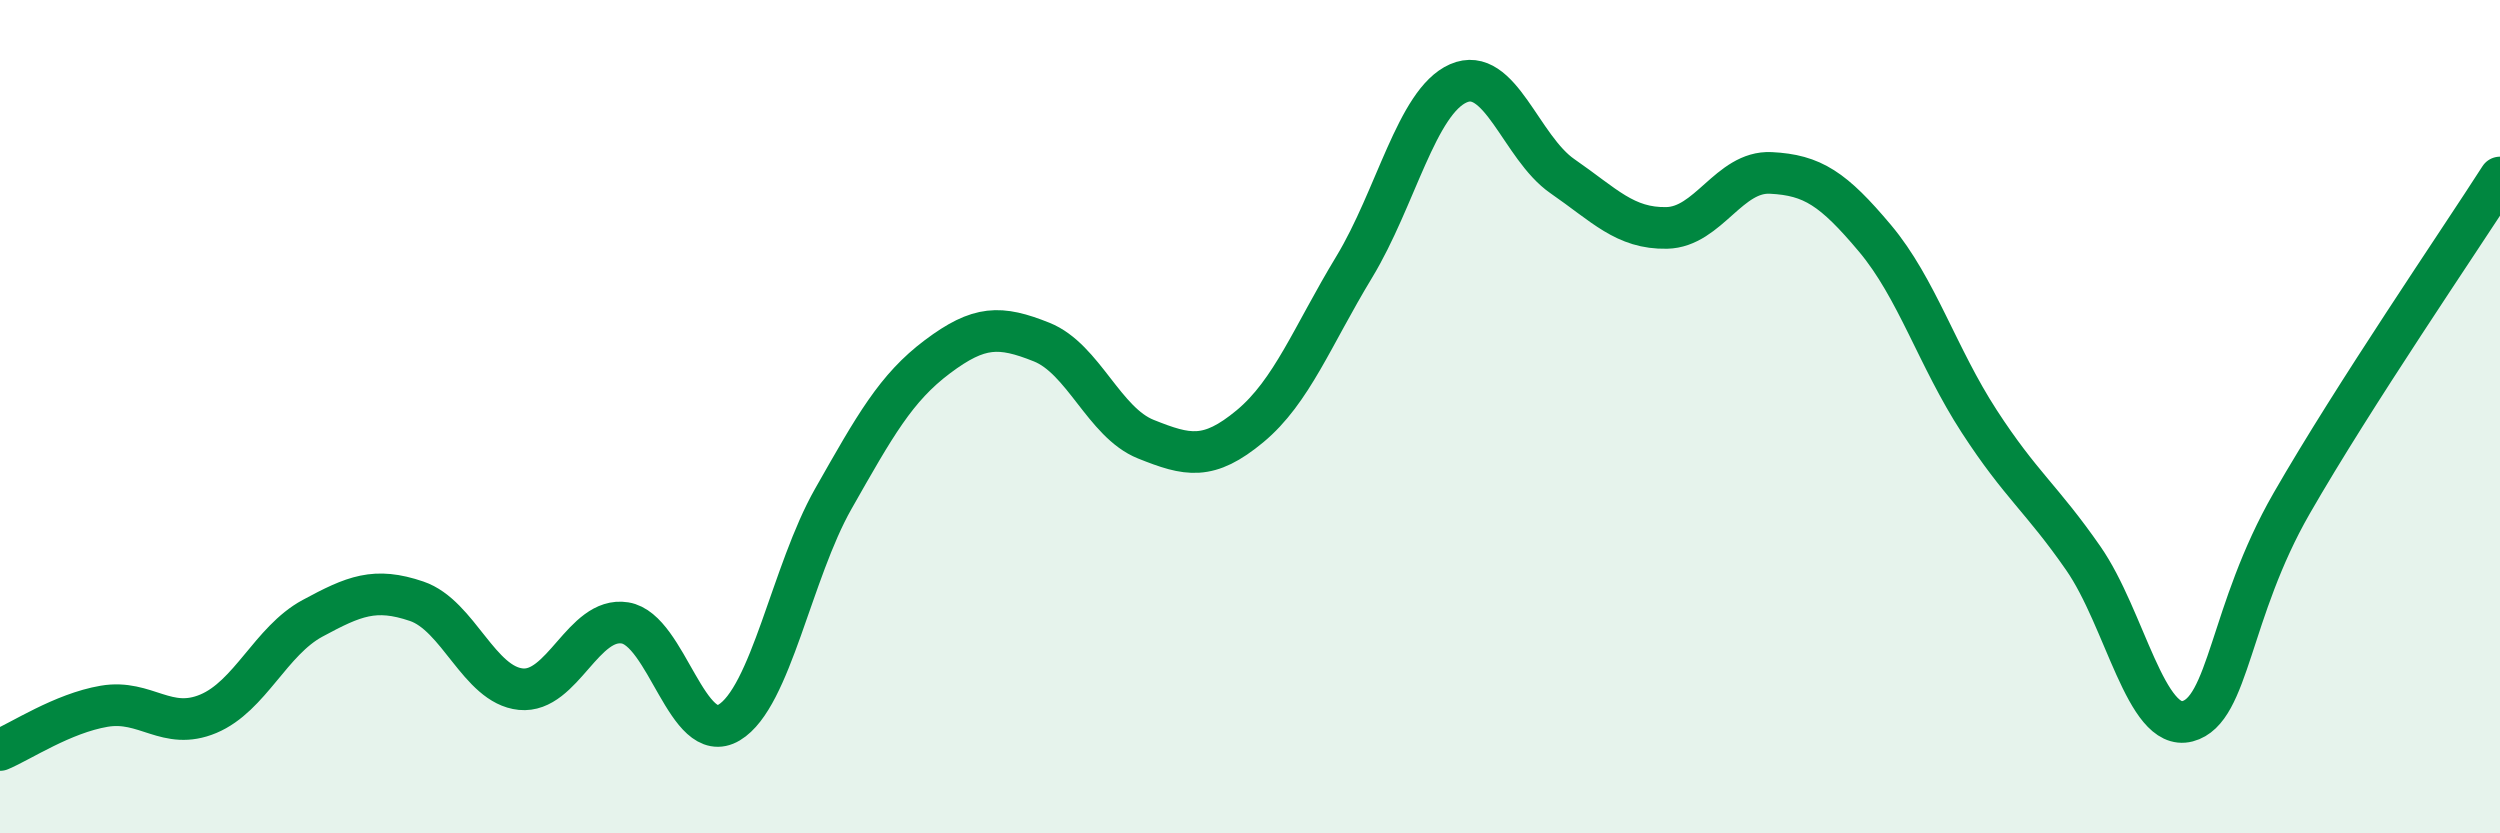
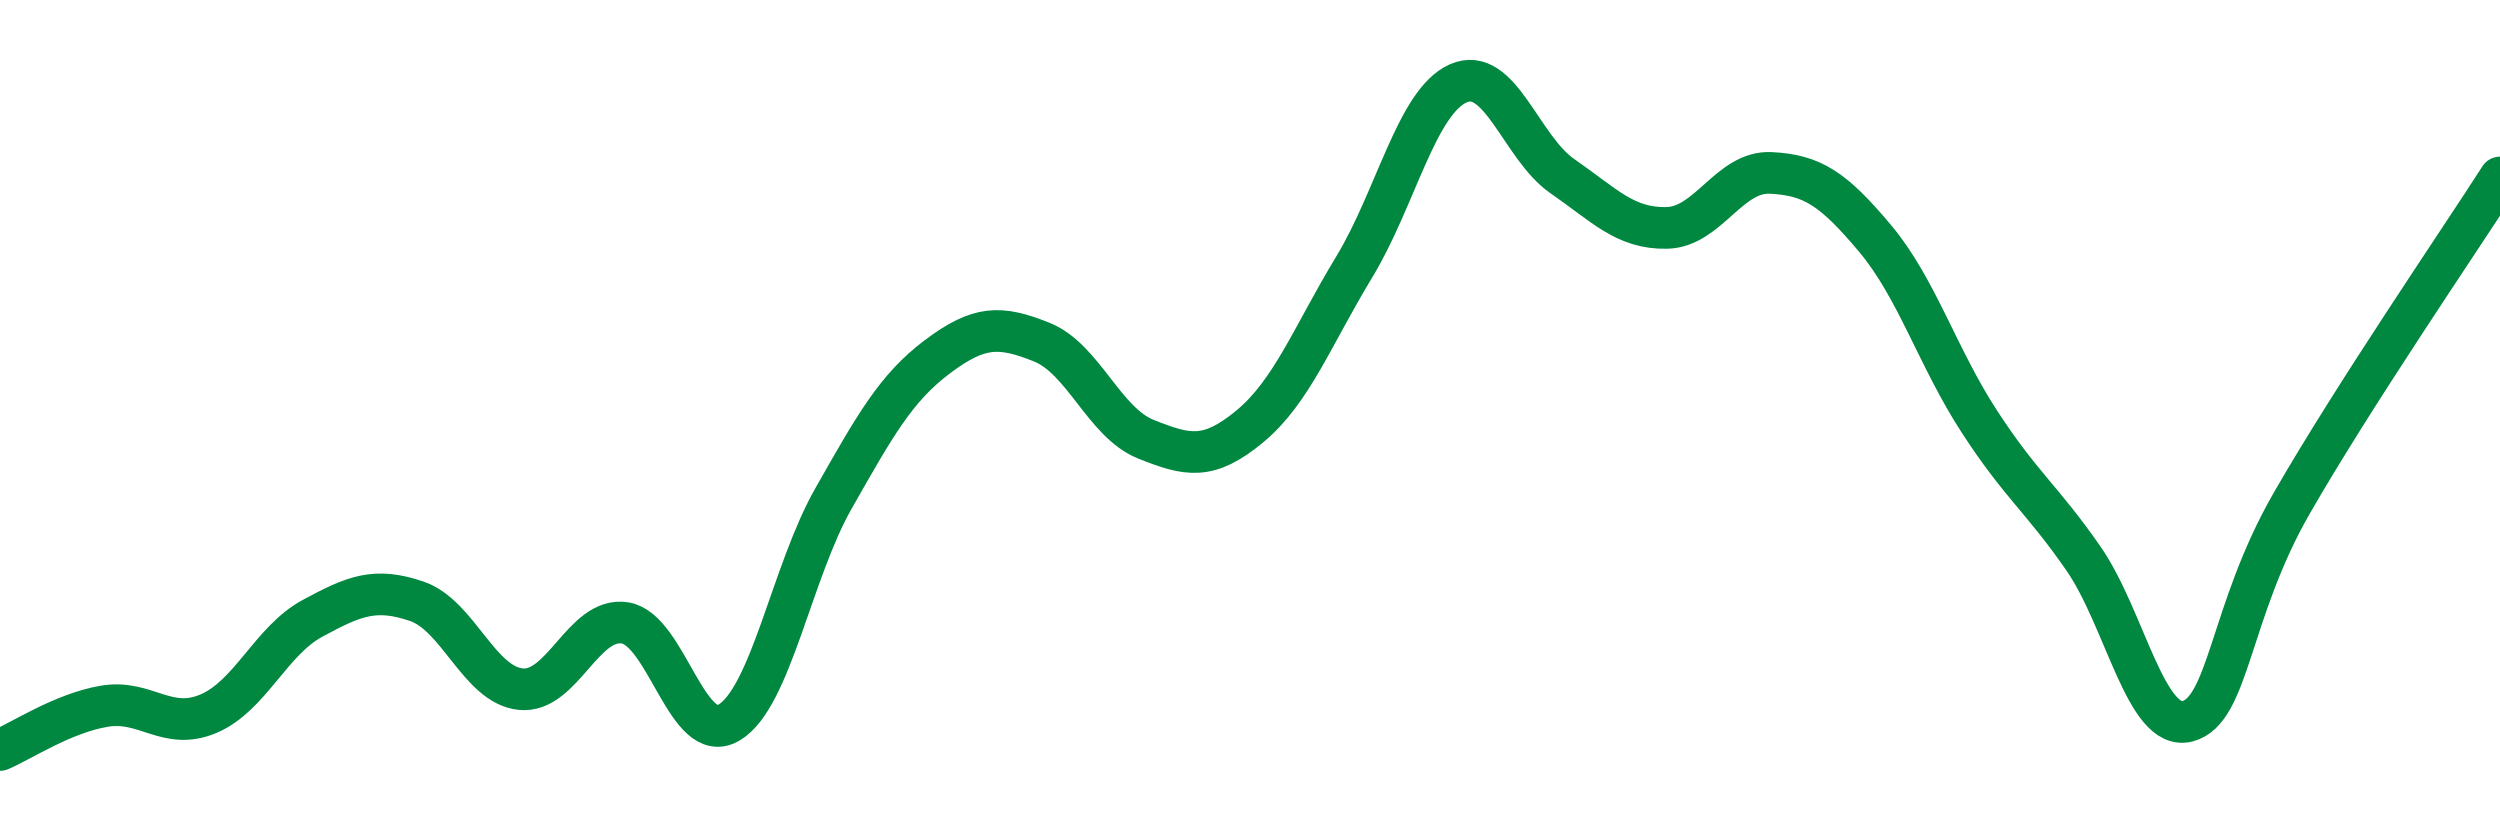
<svg xmlns="http://www.w3.org/2000/svg" width="60" height="20" viewBox="0 0 60 20">
-   <path d="M 0,18 C 0.5,17.79 1.5,17.12 2.5,16.95 C 3.5,16.78 4,17.55 5,17.13 C 6,16.71 6.5,15.38 7.5,14.84 C 8.5,14.3 9,14.09 10,14.43 C 11,14.77 11.5,16.44 12.5,16.54 C 13.5,16.64 14,14.79 15,14.95 C 16,15.11 16.5,17.94 17.5,17.34 C 18.5,16.74 19,13.73 20,11.97 C 21,10.21 21.5,9.31 22.5,8.56 C 23.5,7.81 24,7.81 25,8.21 C 26,8.61 26.5,10.14 27.5,10.54 C 28.5,10.94 29,11.06 30,10.23 C 31,9.4 31.5,8.06 32.5,6.41 C 33.5,4.76 34,2.44 35,2 C 36,1.56 36.5,3.54 37.5,4.23 C 38.5,4.92 39,5.49 40,5.47 C 41,5.45 41.5,4.1 42.5,4.15 C 43.5,4.2 44,4.53 45,5.72 C 46,6.91 46.5,8.57 47.5,10.11 C 48.5,11.65 49,11.96 50,13.4 C 51,14.84 51.5,17.57 52.5,17.31 C 53.5,17.05 53.5,14.69 55,12.08 C 56.5,9.47 59,5.82 60,4.26L60 20L0 20Z" fill="#008740" opacity="0.1" stroke-linecap="round" stroke-linejoin="round" />
  <path d="M 0,18 C 0.5,17.79 1.5,17.12 2.5,16.95 C 3.5,16.78 4,17.55 5,17.13 C 6,16.71 6.5,15.38 7.5,14.84 C 8.5,14.3 9,14.09 10,14.43 C 11,14.77 11.5,16.44 12.5,16.54 C 13.5,16.64 14,14.79 15,14.95 C 16,15.11 16.5,17.94 17.5,17.34 C 18.5,16.74 19,13.73 20,11.97 C 21,10.21 21.5,9.31 22.5,8.56 C 23.5,7.81 24,7.81 25,8.21 C 26,8.61 26.5,10.14 27.5,10.54 C 28.5,10.94 29,11.06 30,10.23 C 31,9.4 31.5,8.06 32.5,6.41 C 33.5,4.76 34,2.44 35,2 C 36,1.56 36.5,3.54 37.5,4.23 C 38.5,4.92 39,5.49 40,5.47 C 41,5.45 41.5,4.1 42.5,4.15 C 43.5,4.2 44,4.53 45,5.72 C 46,6.91 46.5,8.57 47.5,10.11 C 48.5,11.65 49,11.96 50,13.4 C 51,14.84 51.5,17.57 52.5,17.31 C 53.5,17.05 53.5,14.69 55,12.08 C 56.5,9.47 59,5.82 60,4.26" stroke="#008740" stroke-width="1" fill="none" stroke-linecap="round" stroke-linejoin="round" />
</svg>